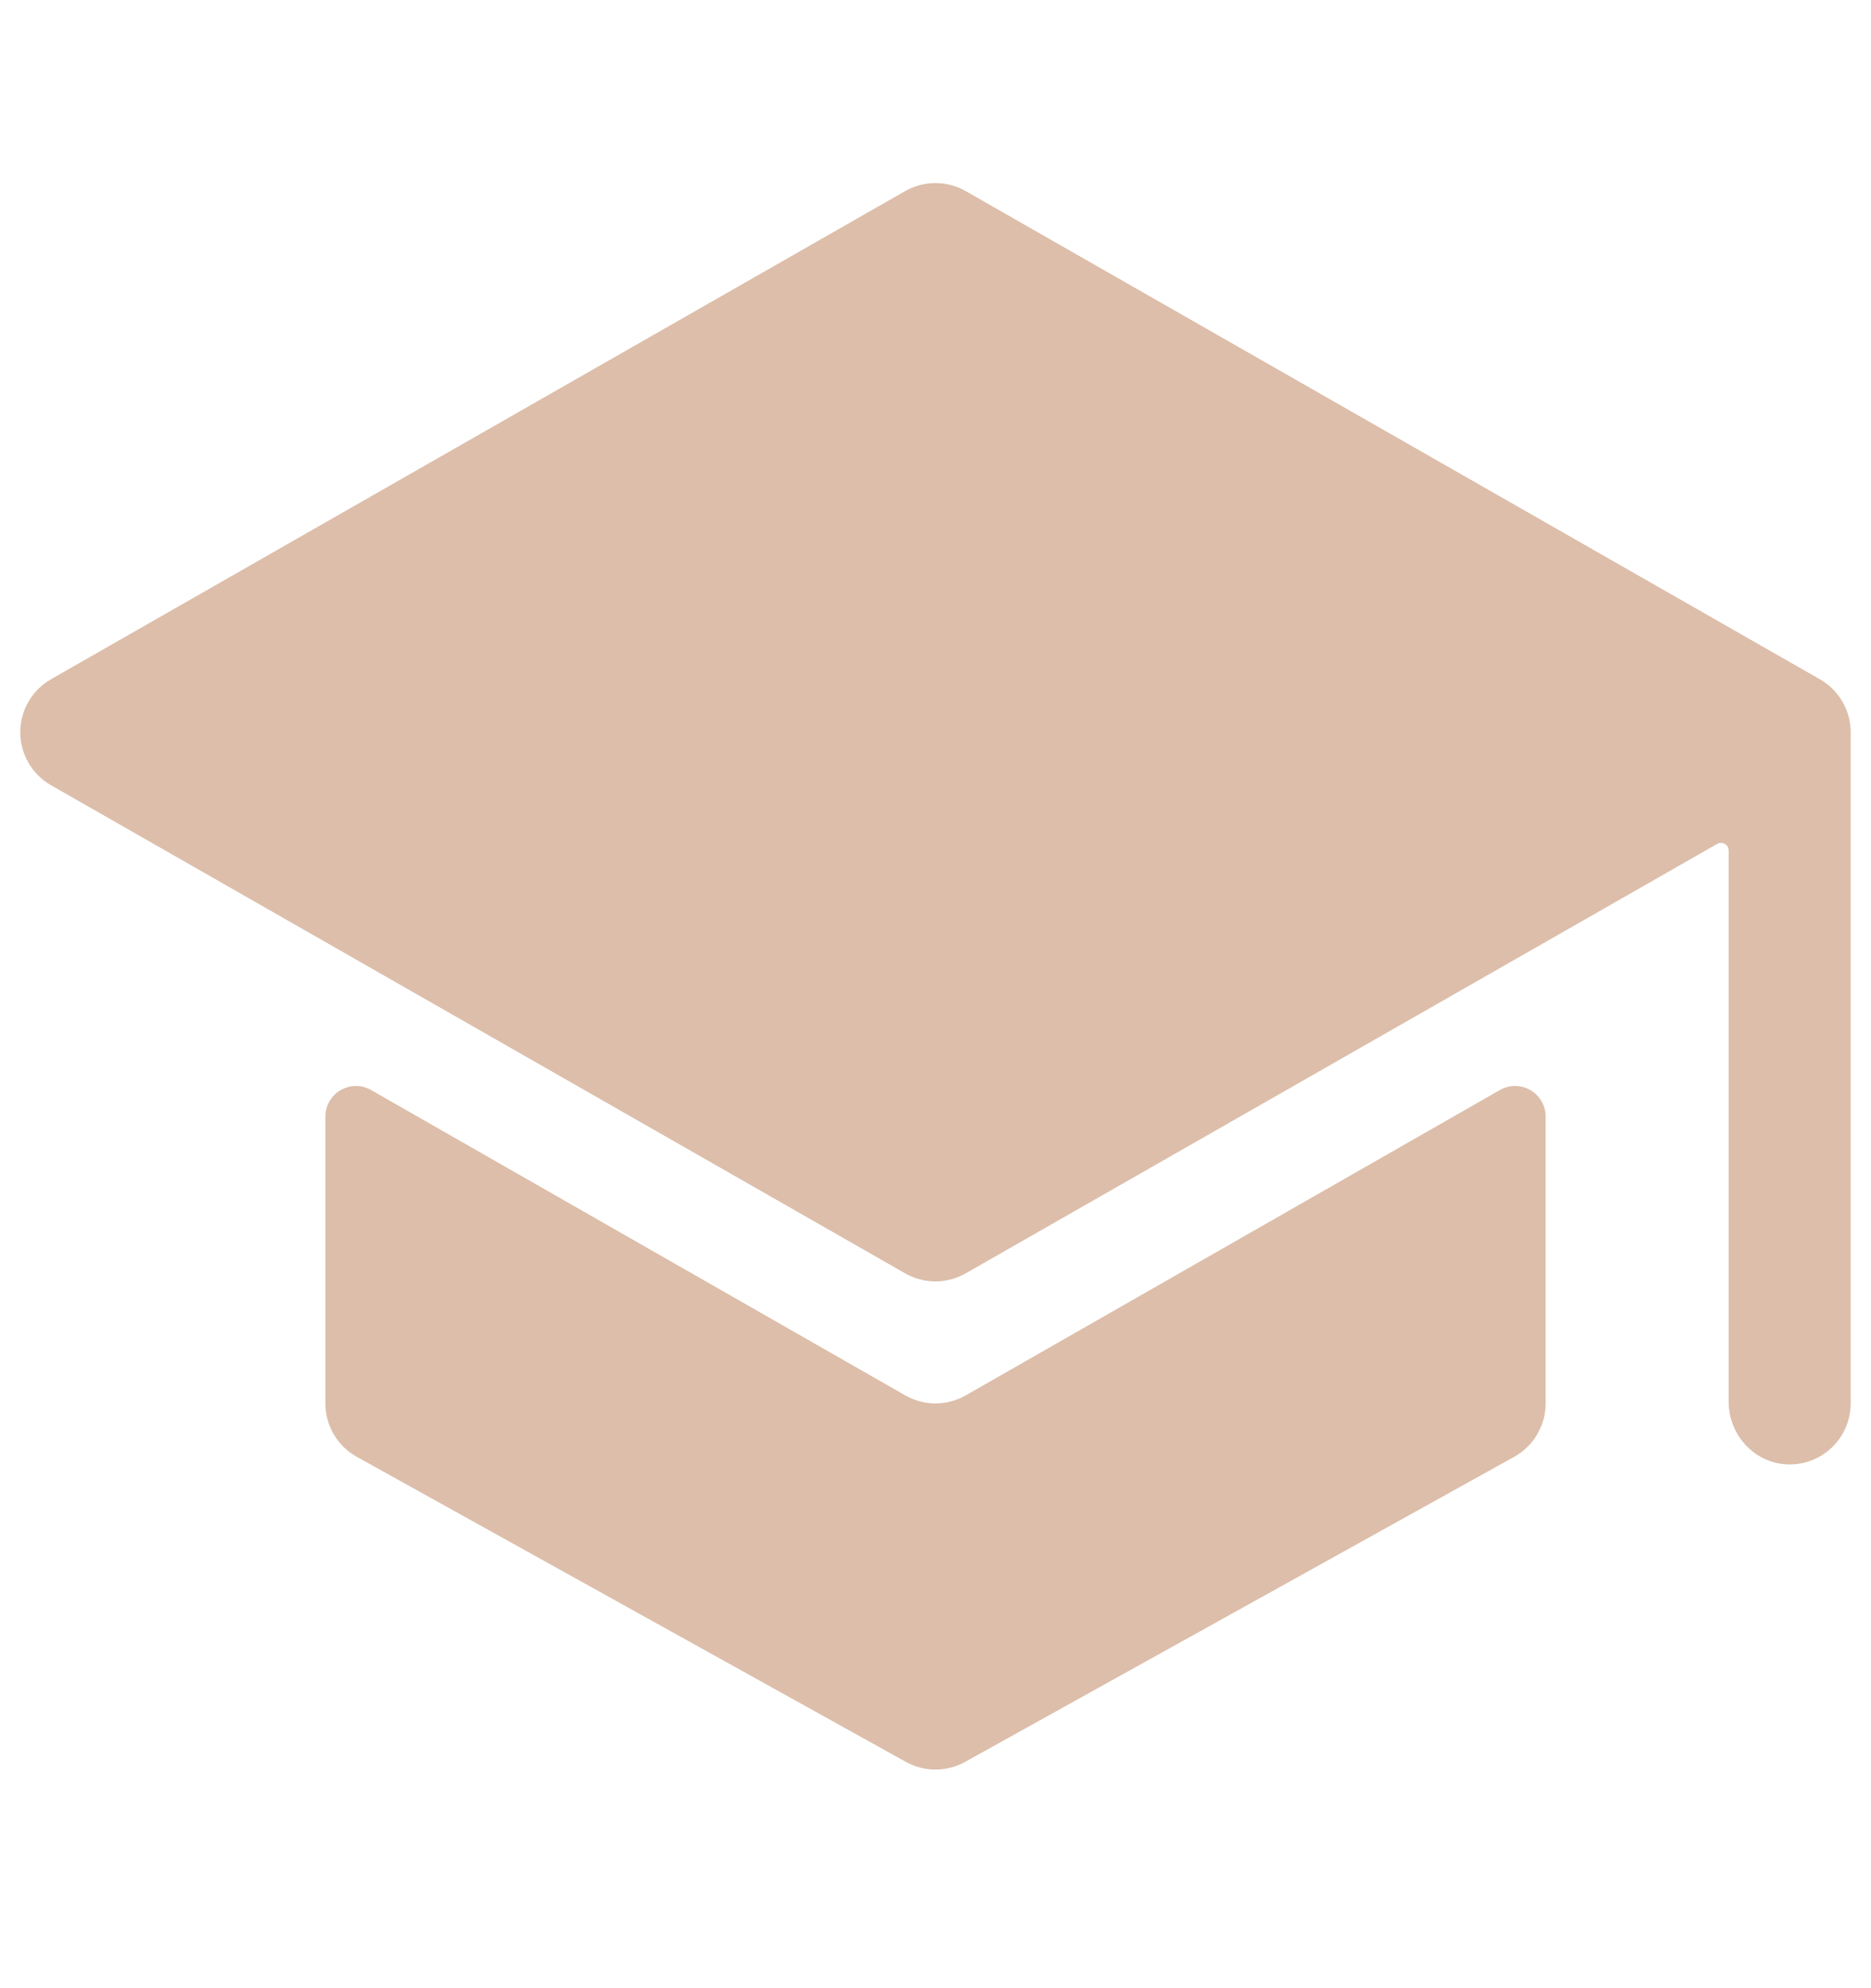
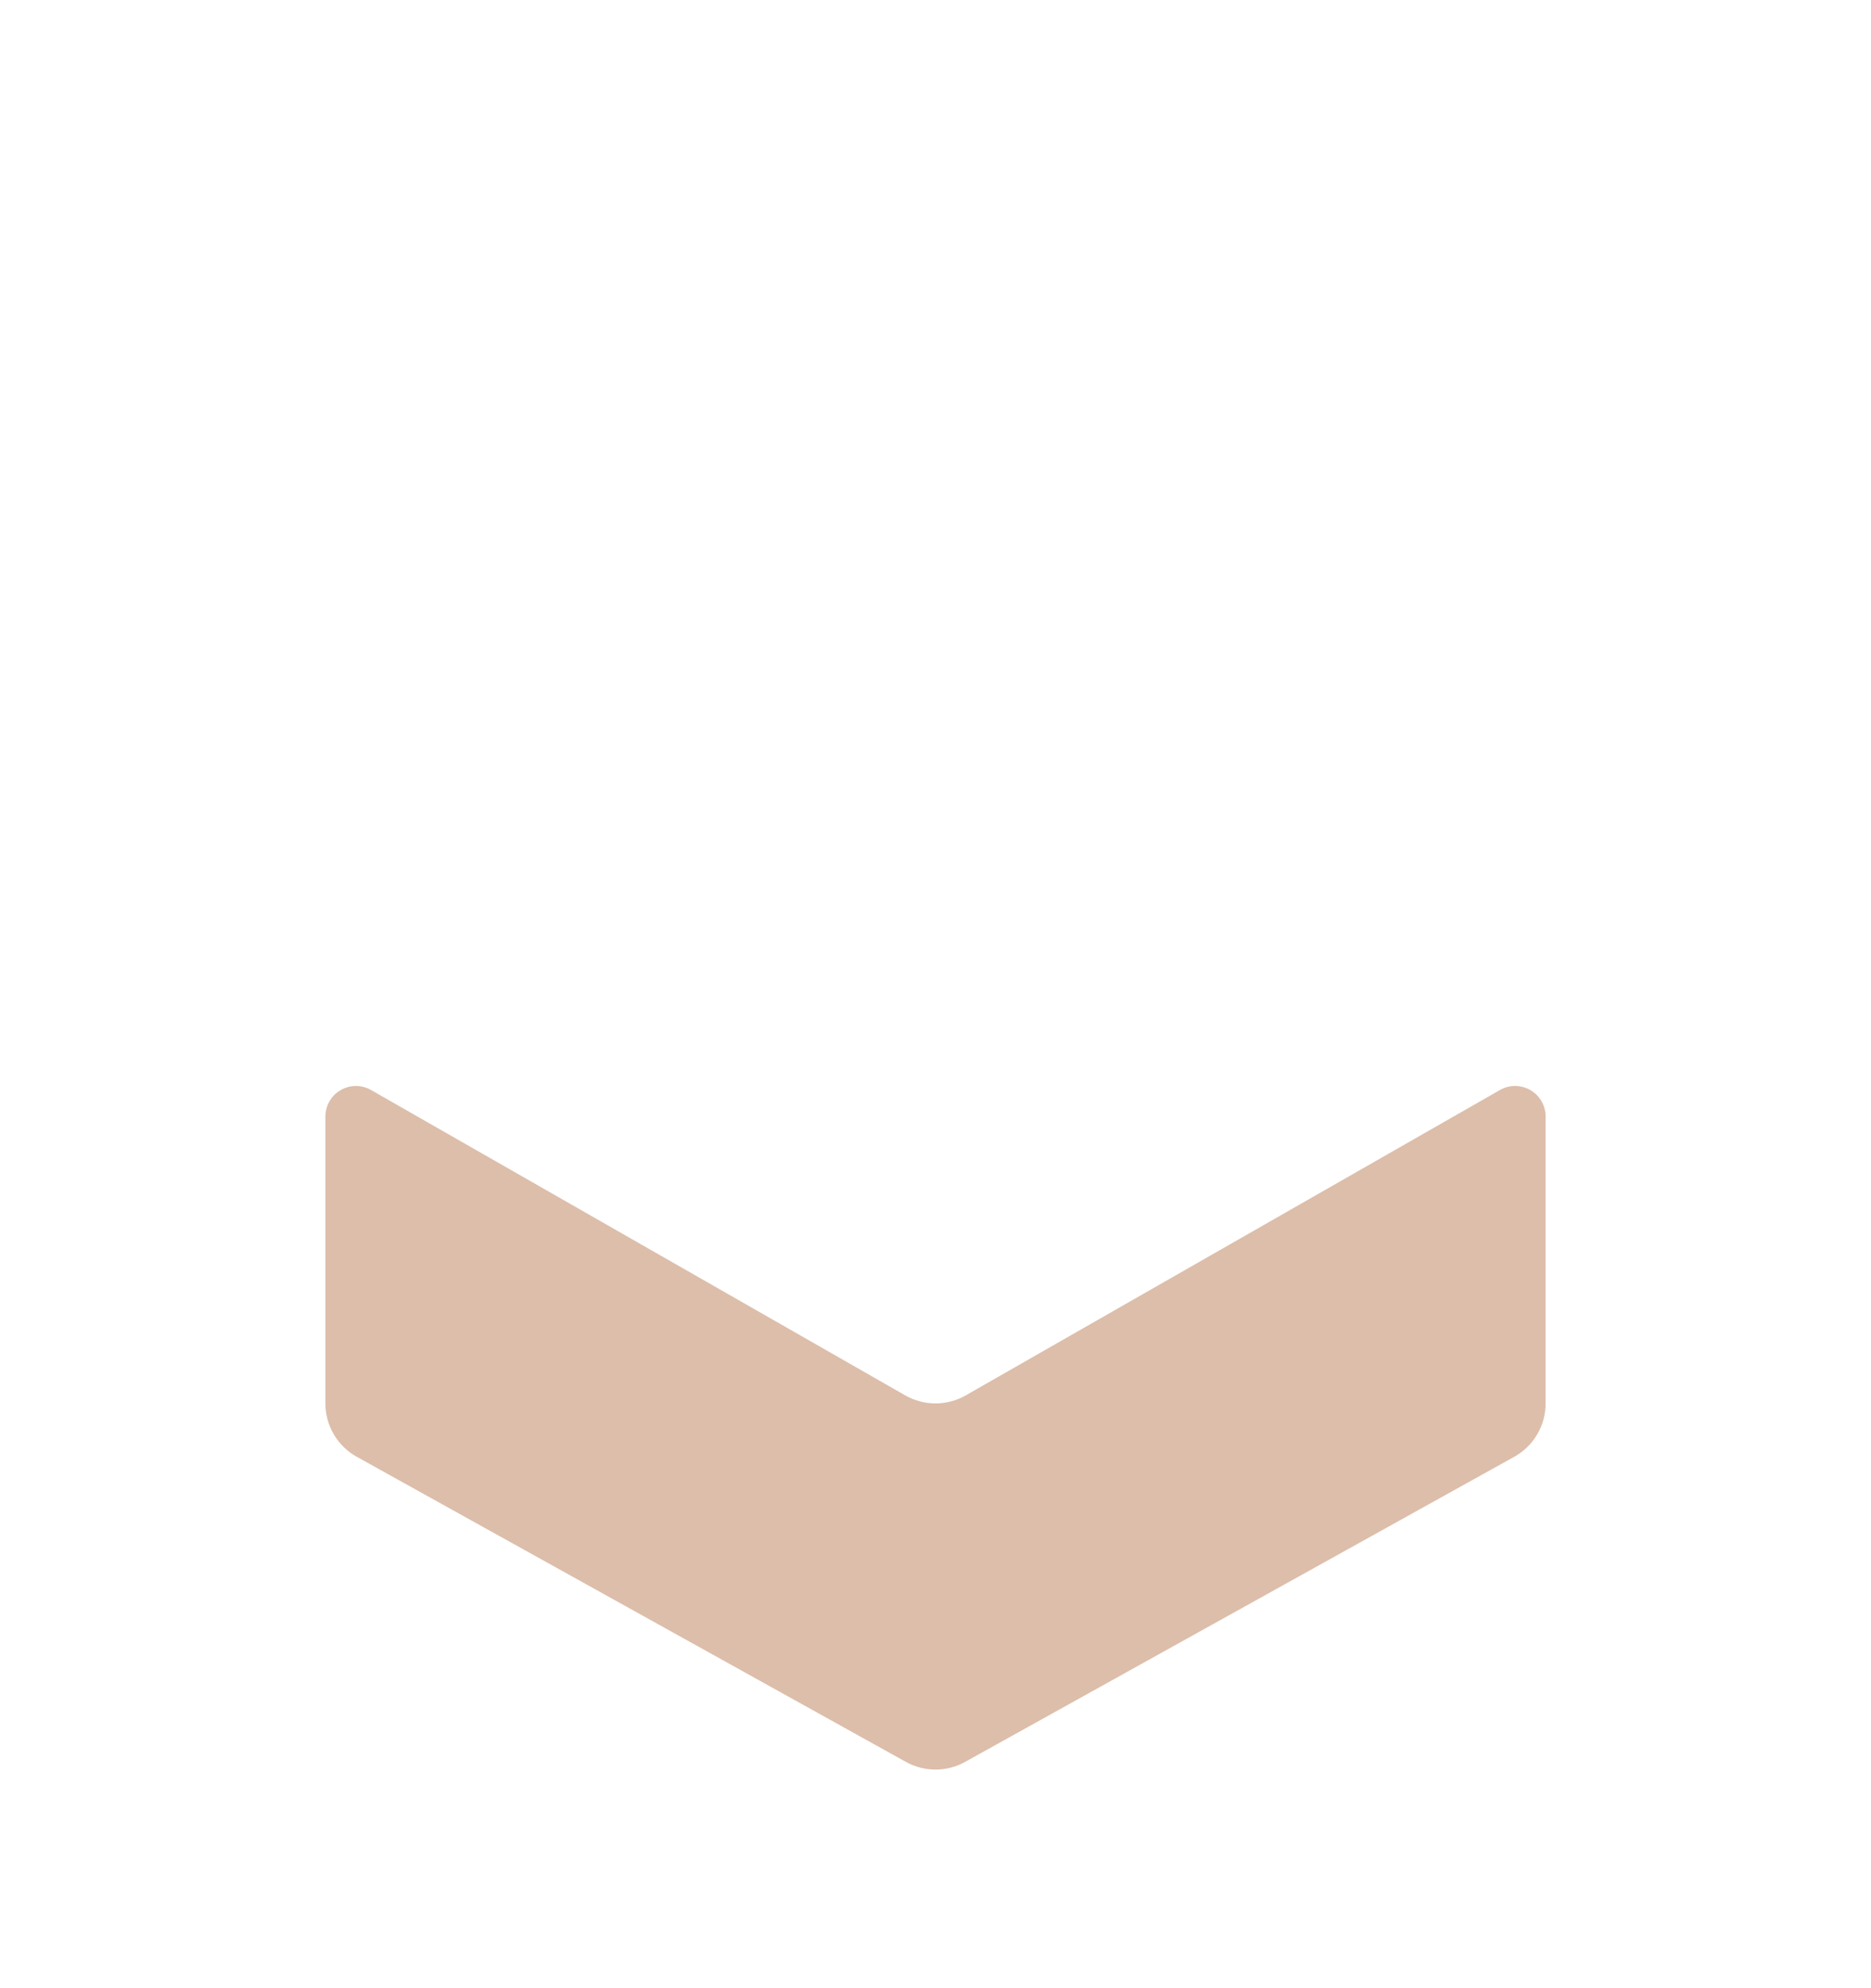
<svg xmlns="http://www.w3.org/2000/svg" width="48" height="51" viewBox="0 0 48 51" fill="none">
  <path d="M24 36C23.728 36 23.46 35.928 23.223 35.793L9.522 27.962C9.403 27.893 9.268 27.857 9.13 27.857C8.993 27.858 8.858 27.894 8.739 27.963C8.62 28.031 8.521 28.13 8.452 28.25C8.384 28.369 8.348 28.504 8.348 28.641V36C8.348 36.279 8.422 36.553 8.564 36.794C8.705 37.035 8.909 37.234 9.153 37.369L23.24 45.195C23.473 45.325 23.734 45.392 24 45.392C24.266 45.392 24.528 45.325 24.76 45.195L38.847 37.369C39.091 37.234 39.295 37.035 39.436 36.794C39.578 36.553 39.653 36.279 39.652 36V28.641C39.653 28.504 39.616 28.369 39.548 28.25C39.479 28.13 39.38 28.031 39.261 27.963C39.142 27.894 39.007 27.858 38.87 27.857C38.733 27.857 38.597 27.893 38.478 27.962L24.777 35.793C24.54 35.928 24.273 36 24 36Z" fill="#DCBEAA" />
-   <path d="M47.471 18.636V18.625C47.445 18.377 47.361 18.139 47.225 17.93C47.089 17.721 46.905 17.547 46.688 17.424L24.775 4.902C24.538 4.767 24.271 4.696 23.998 4.696C23.726 4.696 23.458 4.767 23.221 4.902L1.308 17.424C1.069 17.561 0.87 17.759 0.731 17.997C0.593 18.236 0.52 18.507 0.52 18.783C0.52 19.058 0.593 19.329 0.731 19.568C0.87 19.807 1.069 20.005 1.308 20.142L23.221 32.663C23.458 32.798 23.726 32.87 23.998 32.87C24.271 32.87 24.538 32.798 24.775 32.663L44.054 21.647C44.084 21.63 44.118 21.621 44.153 21.621C44.187 21.621 44.221 21.63 44.25 21.647C44.28 21.665 44.305 21.689 44.322 21.719C44.339 21.749 44.348 21.783 44.348 21.817V35.956C44.348 36.798 44.995 37.521 45.838 37.563C46.049 37.574 46.261 37.541 46.459 37.467C46.658 37.393 46.84 37.279 46.993 37.133C47.146 36.987 47.268 36.811 47.352 36.616C47.435 36.422 47.478 36.212 47.478 36V18.783C47.478 18.734 47.476 18.685 47.471 18.636Z" fill="#DCBEAA" />
</svg>